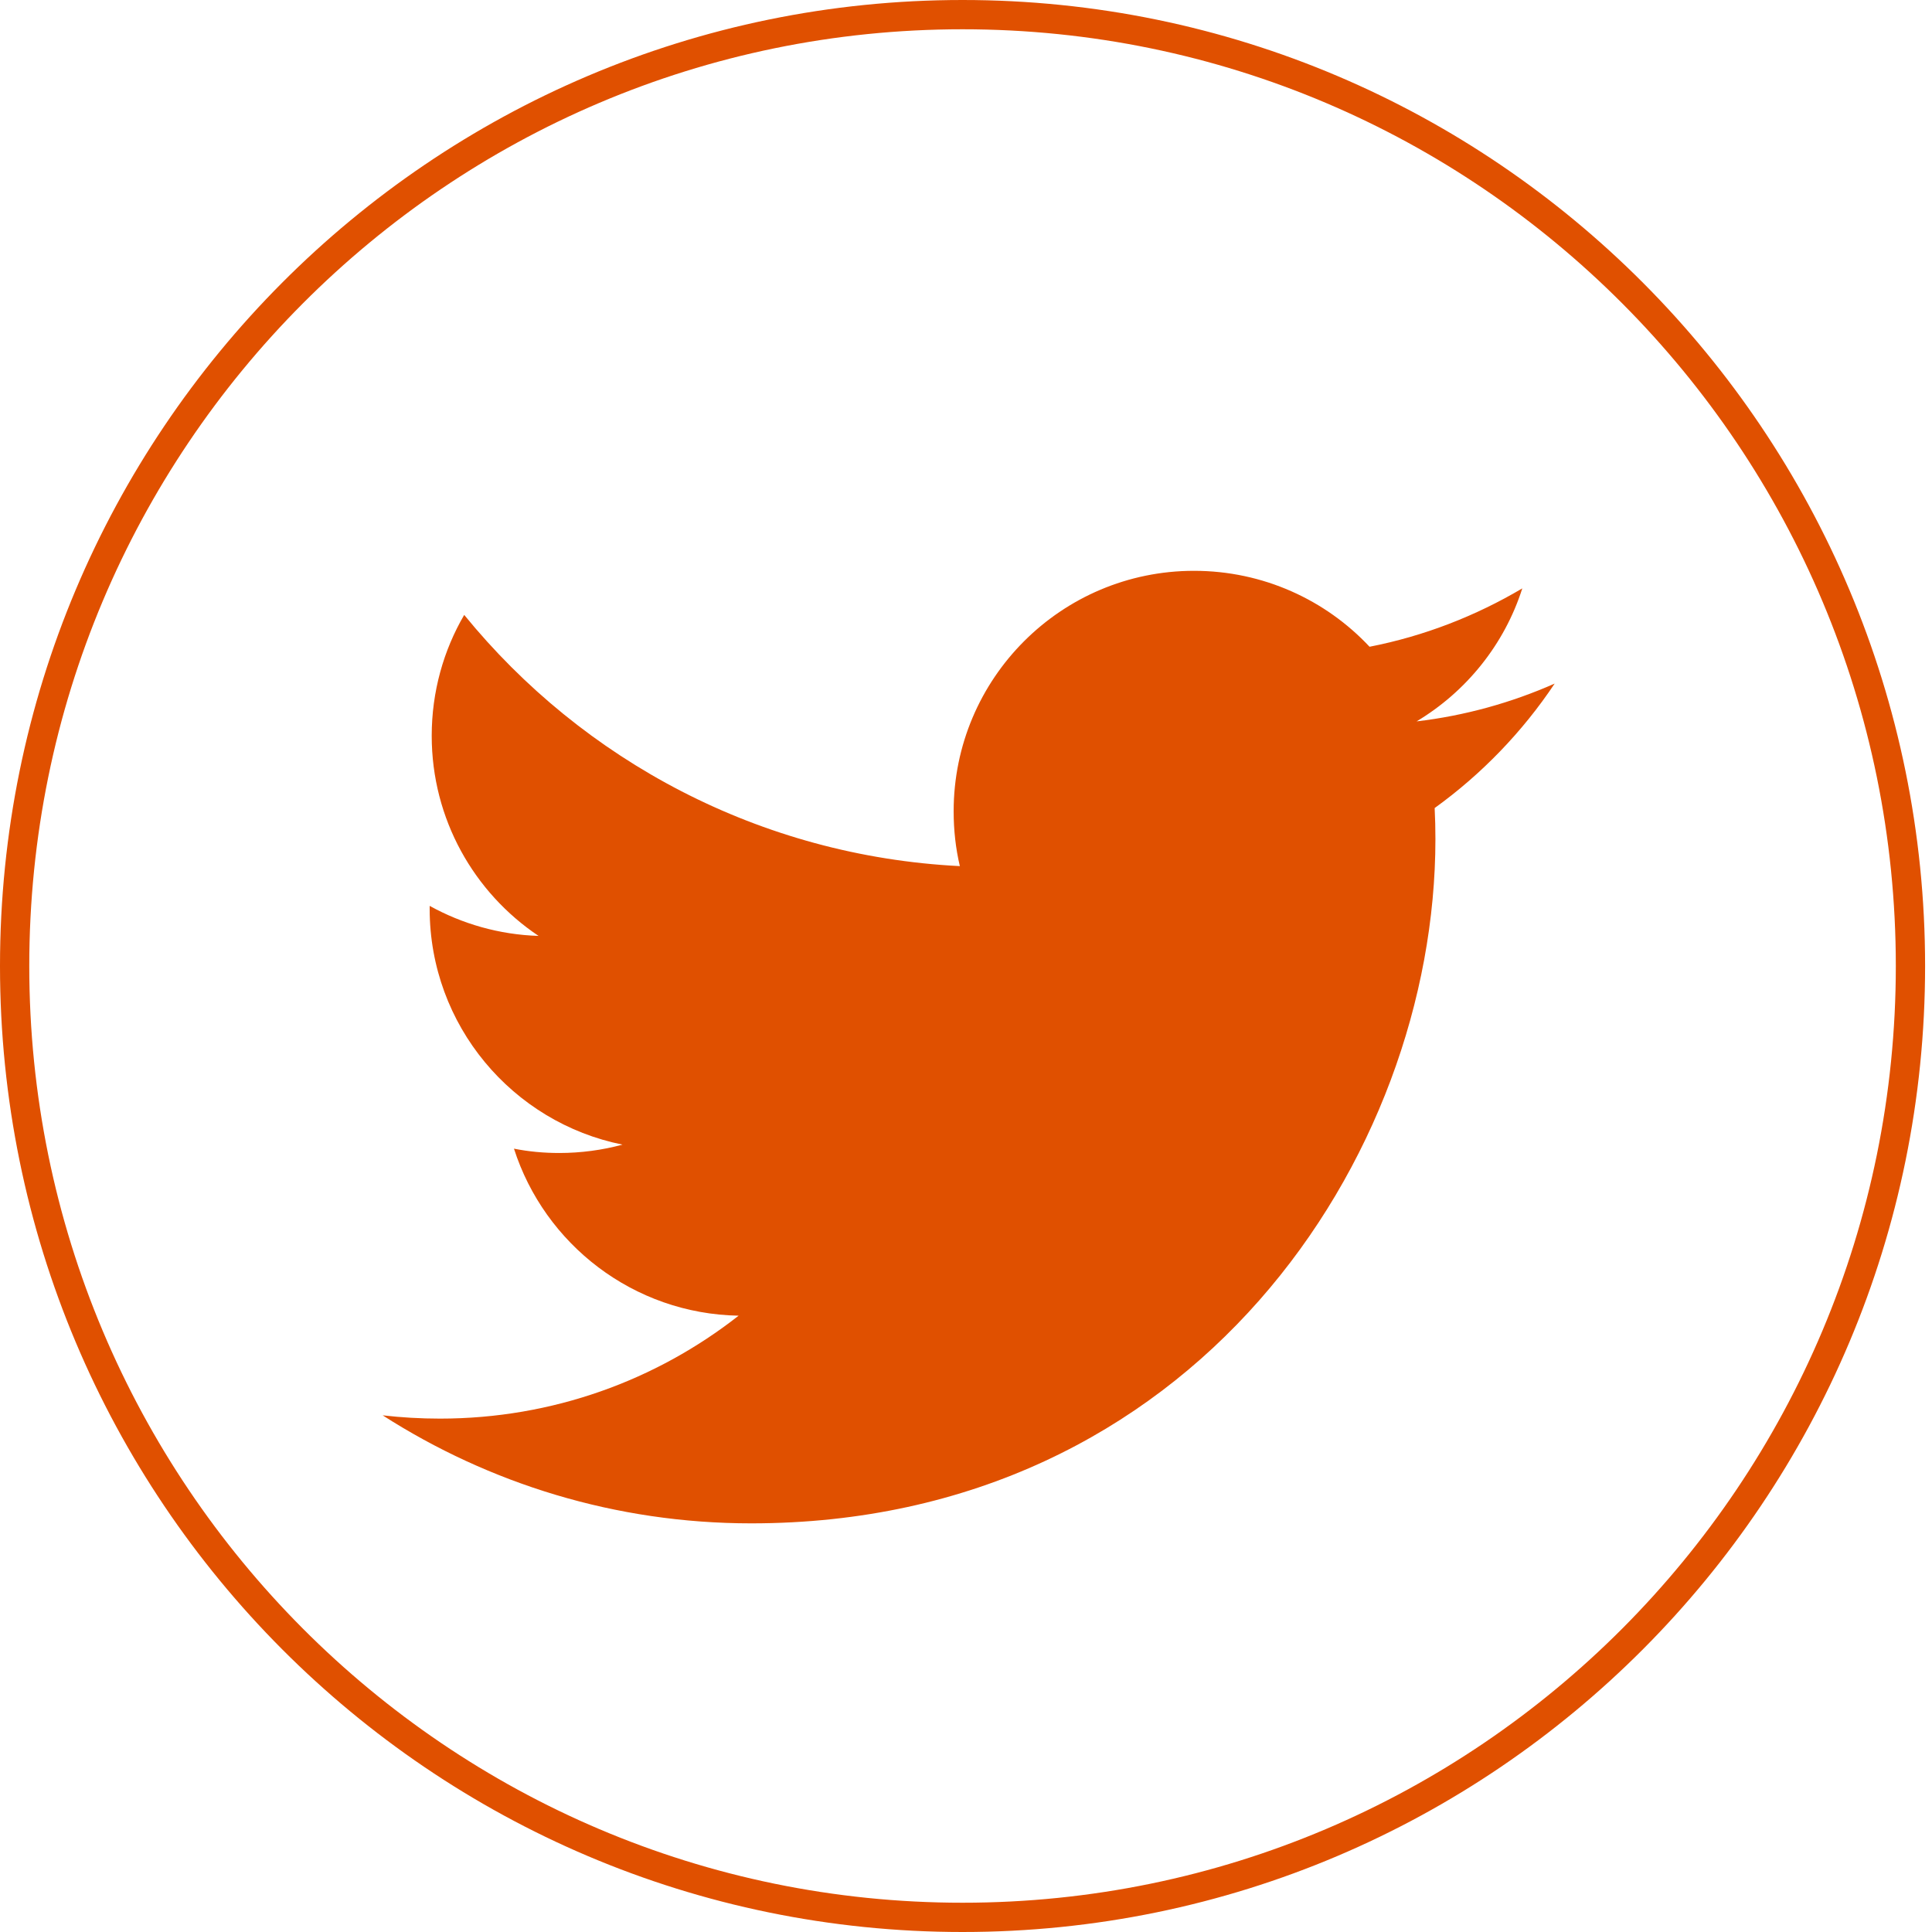
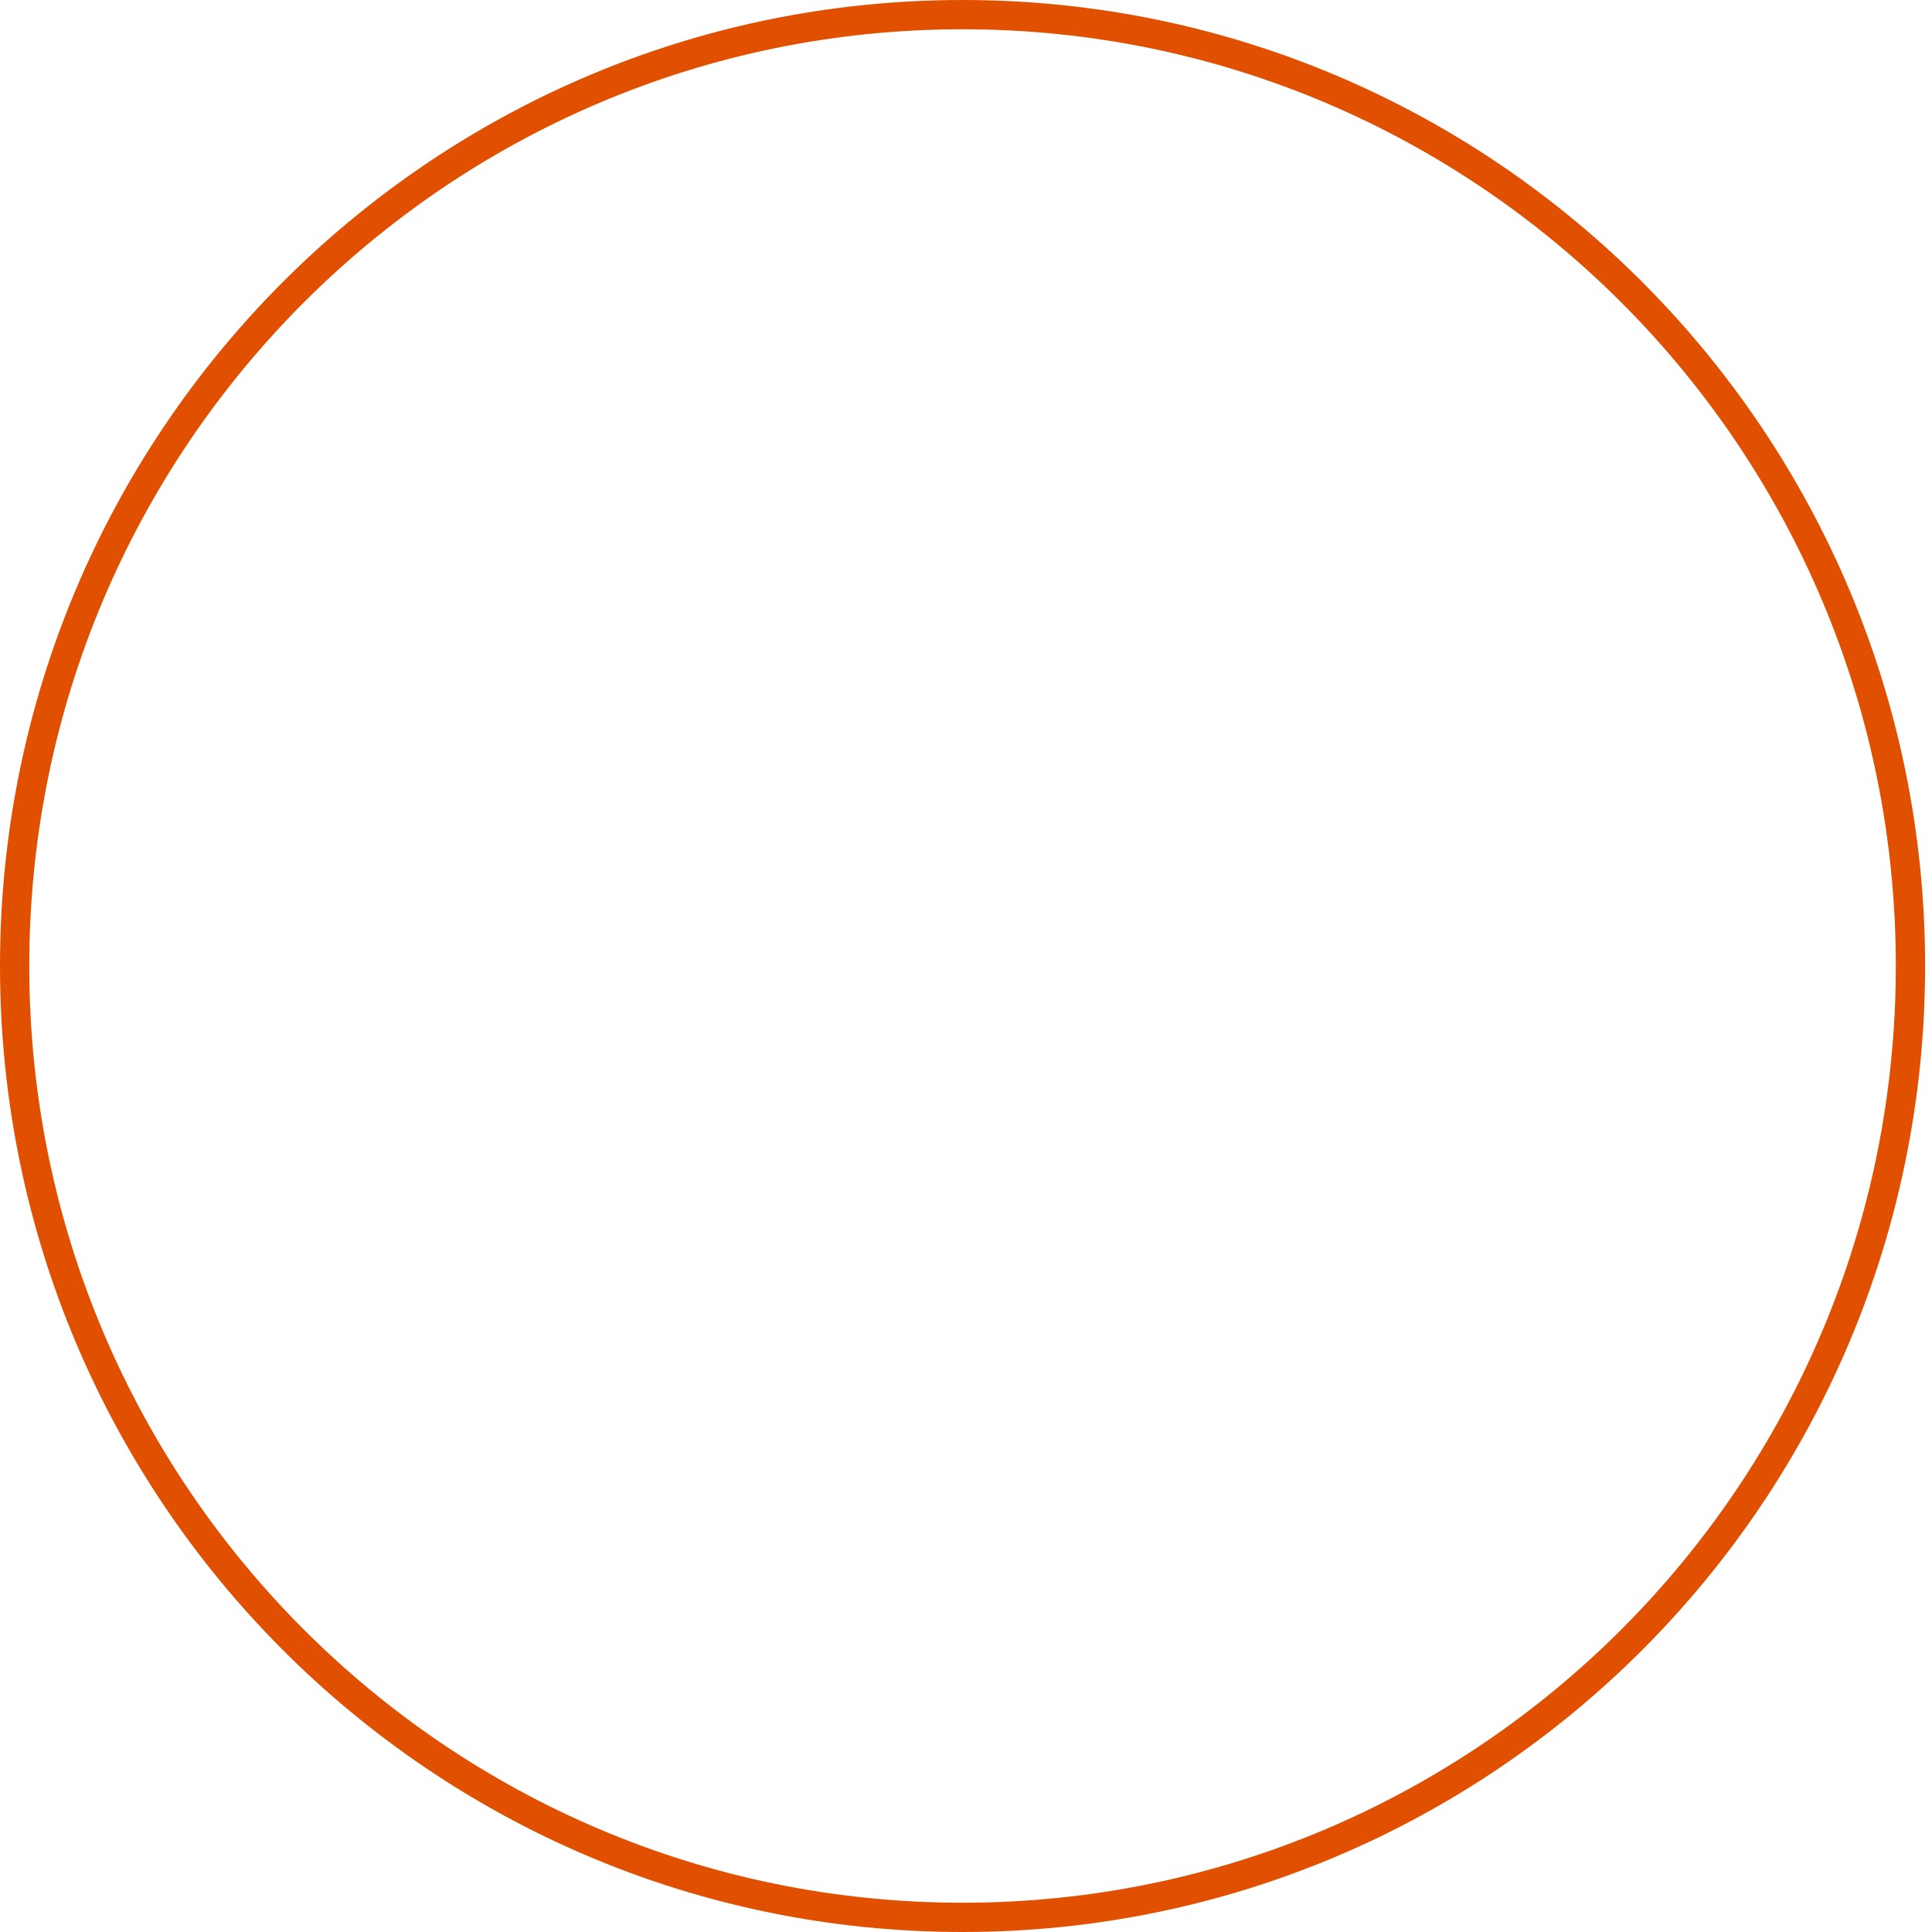
<svg xmlns="http://www.w3.org/2000/svg" width="33px" height="33px" viewBox="0 0 33 33" version="1.1">
  <title>twitter-orange</title>
  <desc>Created with Sketch.</desc>
  <defs />
  <g id="Page-1" stroke="none" stroke-width="1" fill="none" fill-rule="evenodd">
    <g id="home-page" transform="translate(-1131, -4111)" fill="#E05000">
      <g id="twitter-orange" transform="translate(1131, 4111)">
        <path d="M32.382,16.5 C32.382,7.663 25.245,0.5 16.441,0.5 C7.638,0.5 0.5,7.663 0.5,16.5 C0.5,25.337 7.638,32.5 16.441,32.5 C25.245,32.5 32.382,25.337 32.382,16.5 Z M0,16.5 C0,7.387 7.361,0 16.441,0 C25.521,0 32.882,7.387 32.882,16.5 C32.882,25.613 25.521,33 16.441,33 C7.361,33 0,25.613 0,16.5 Z" id="Oval" />
-         <path d="M26.555,11.676 C25.818,12.002 25.025,12.224 24.196,12.322 C25.043,11.815 25.696,11.01 26.002,10.05 C25.208,10.52 24.329,10.864 23.393,11.047 C22.645,10.248 21.576,9.75 20.395,9.75 C18.127,9.75 16.289,11.589 16.289,13.858 C16.289,14.18 16.324,14.494 16.395,14.794 C12.981,14.622 9.954,12.988 7.929,10.503 C7.576,11.108 7.374,11.815 7.374,12.568 C7.374,13.991 8.098,15.249 9.199,15.986 C8.527,15.965 7.894,15.78 7.339,15.473 L7.339,15.523 C7.339,17.514 8.755,19.174 10.633,19.551 C10.29,19.644 9.926,19.694 9.552,19.694 C9.286,19.694 9.03,19.67 8.779,19.62 C9.302,21.252 10.818,22.44 12.616,22.473 C11.21,23.576 9.439,24.231 7.515,24.231 C7.184,24.231 6.856,24.212 6.536,24.175 C8.353,25.339 10.511,26.02 12.831,26.02 C20.386,26.02 24.518,19.762 24.518,14.333 C24.518,14.156 24.514,13.978 24.505,13.802 C25.308,13.223 26.005,12.5 26.555,11.676" id="Fill-211" />
      </g>
    </g>
  </g>
</svg>